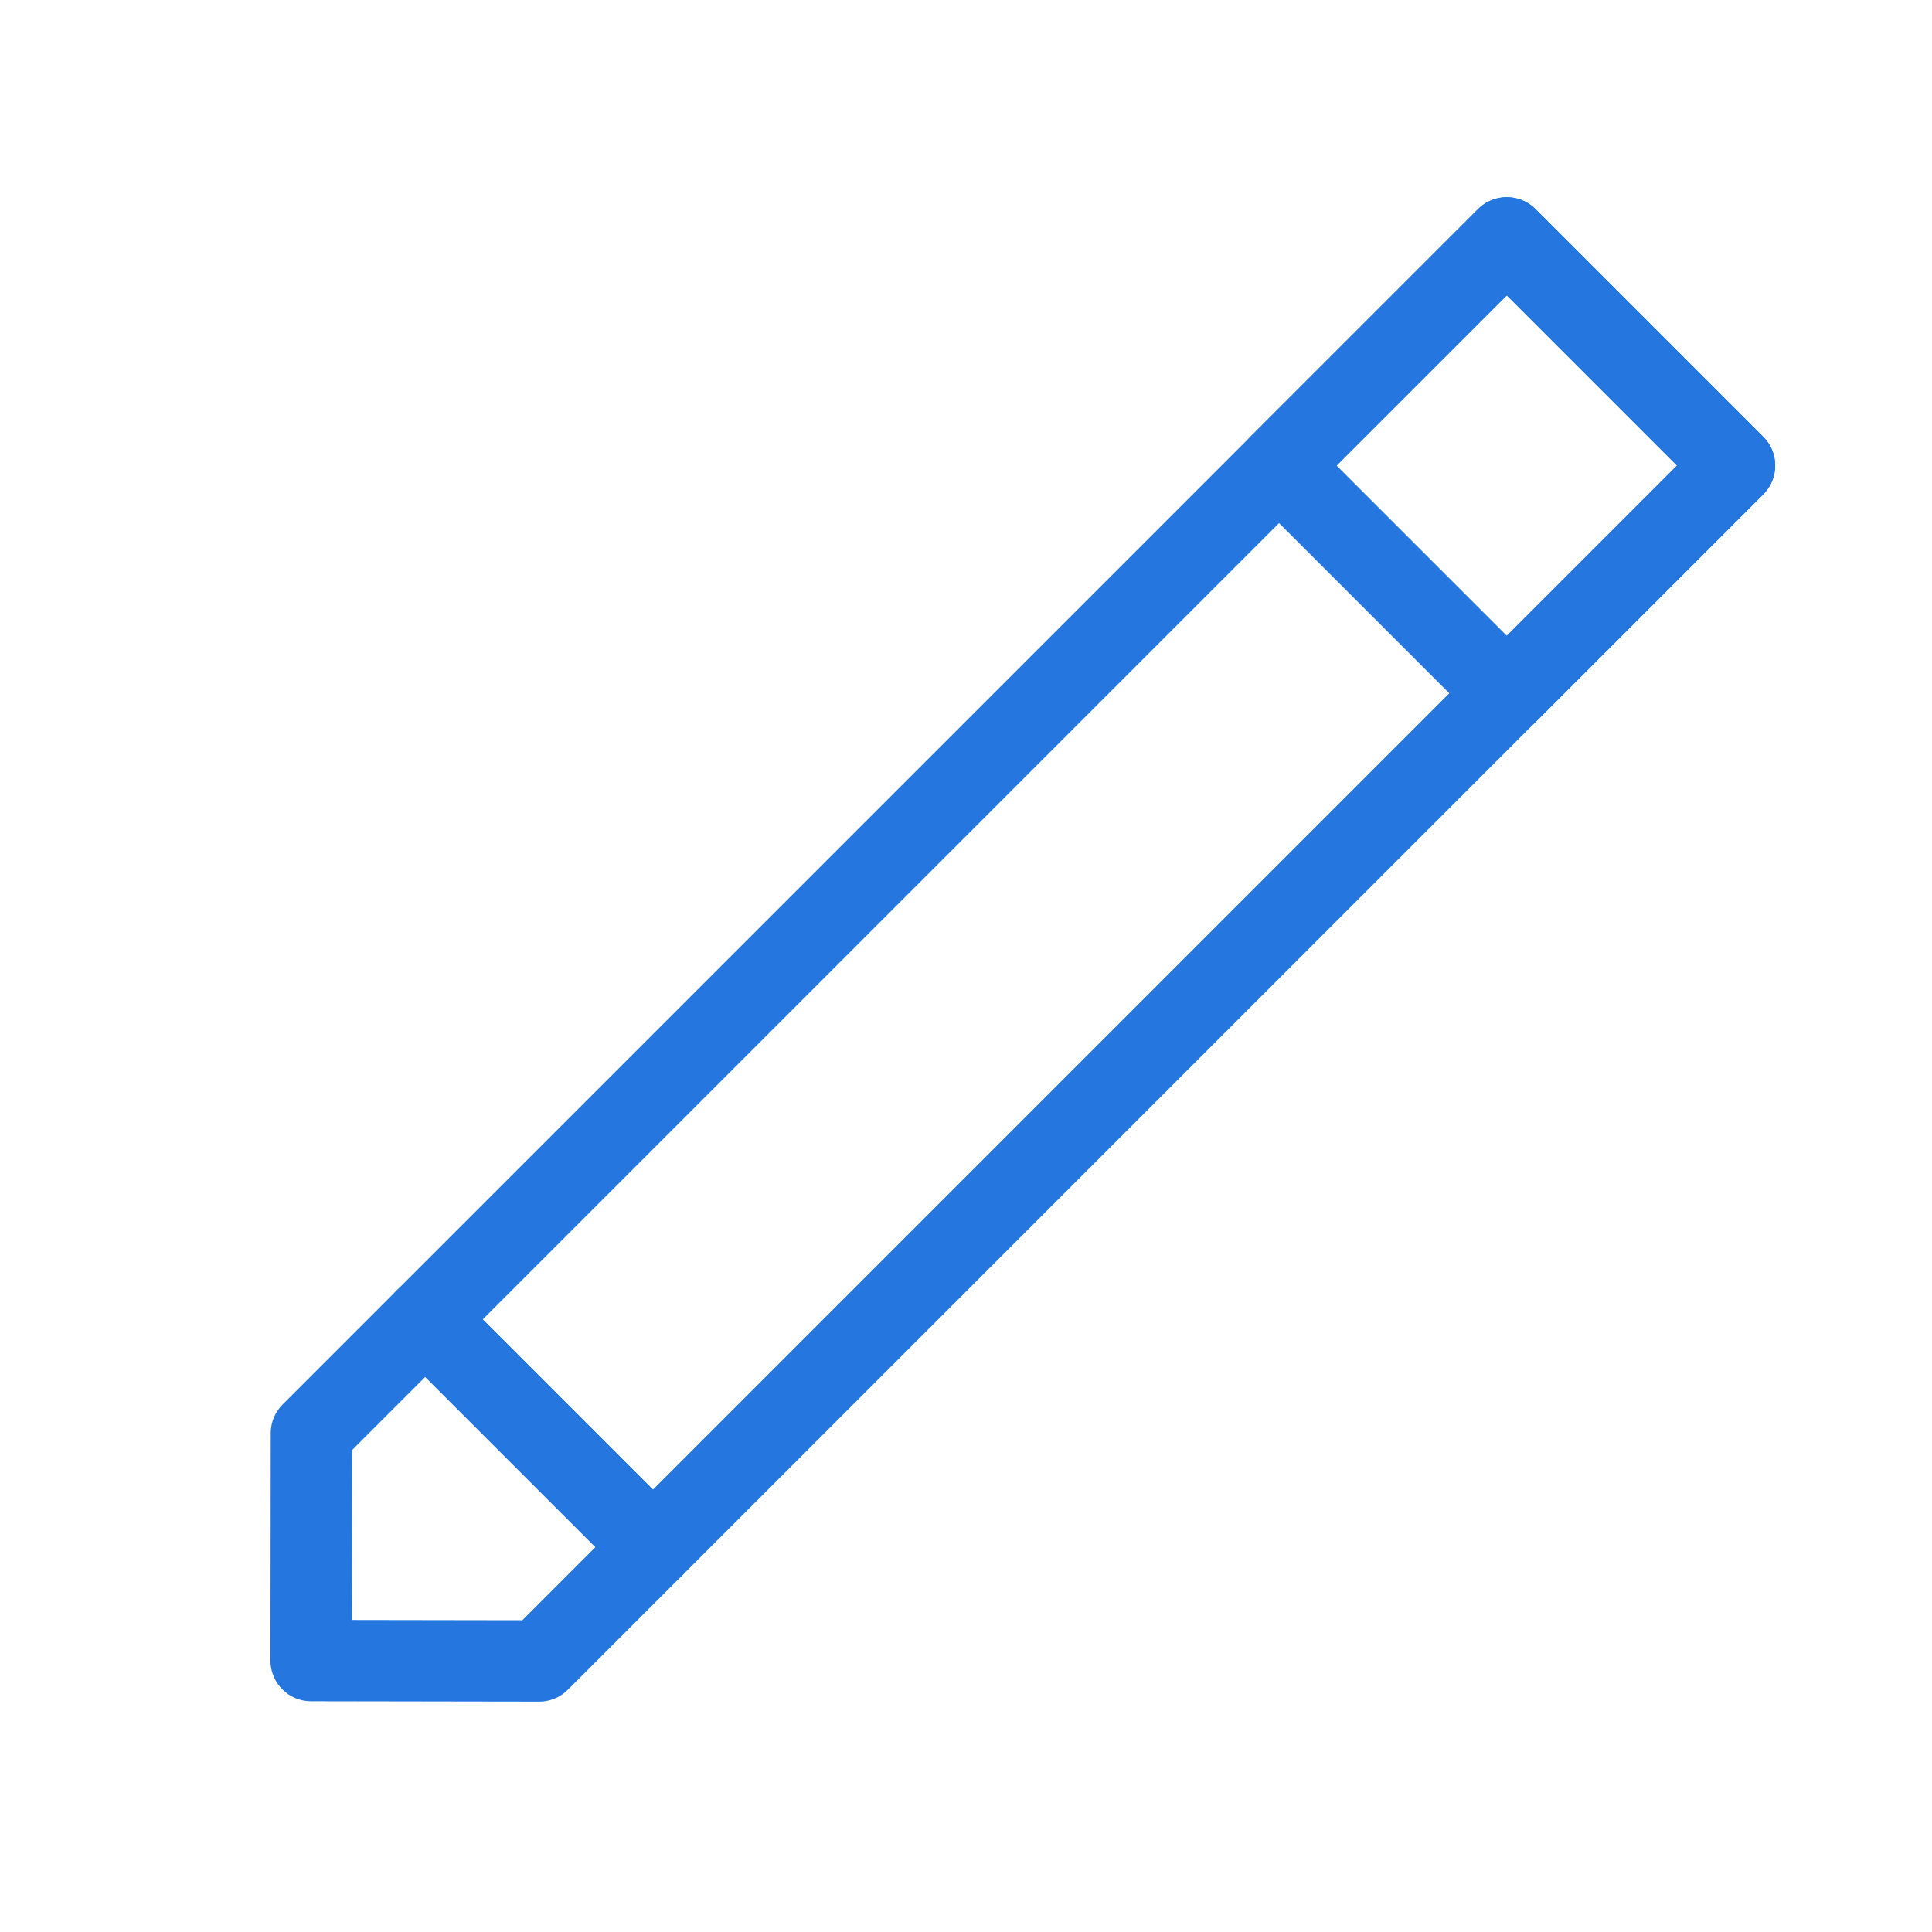
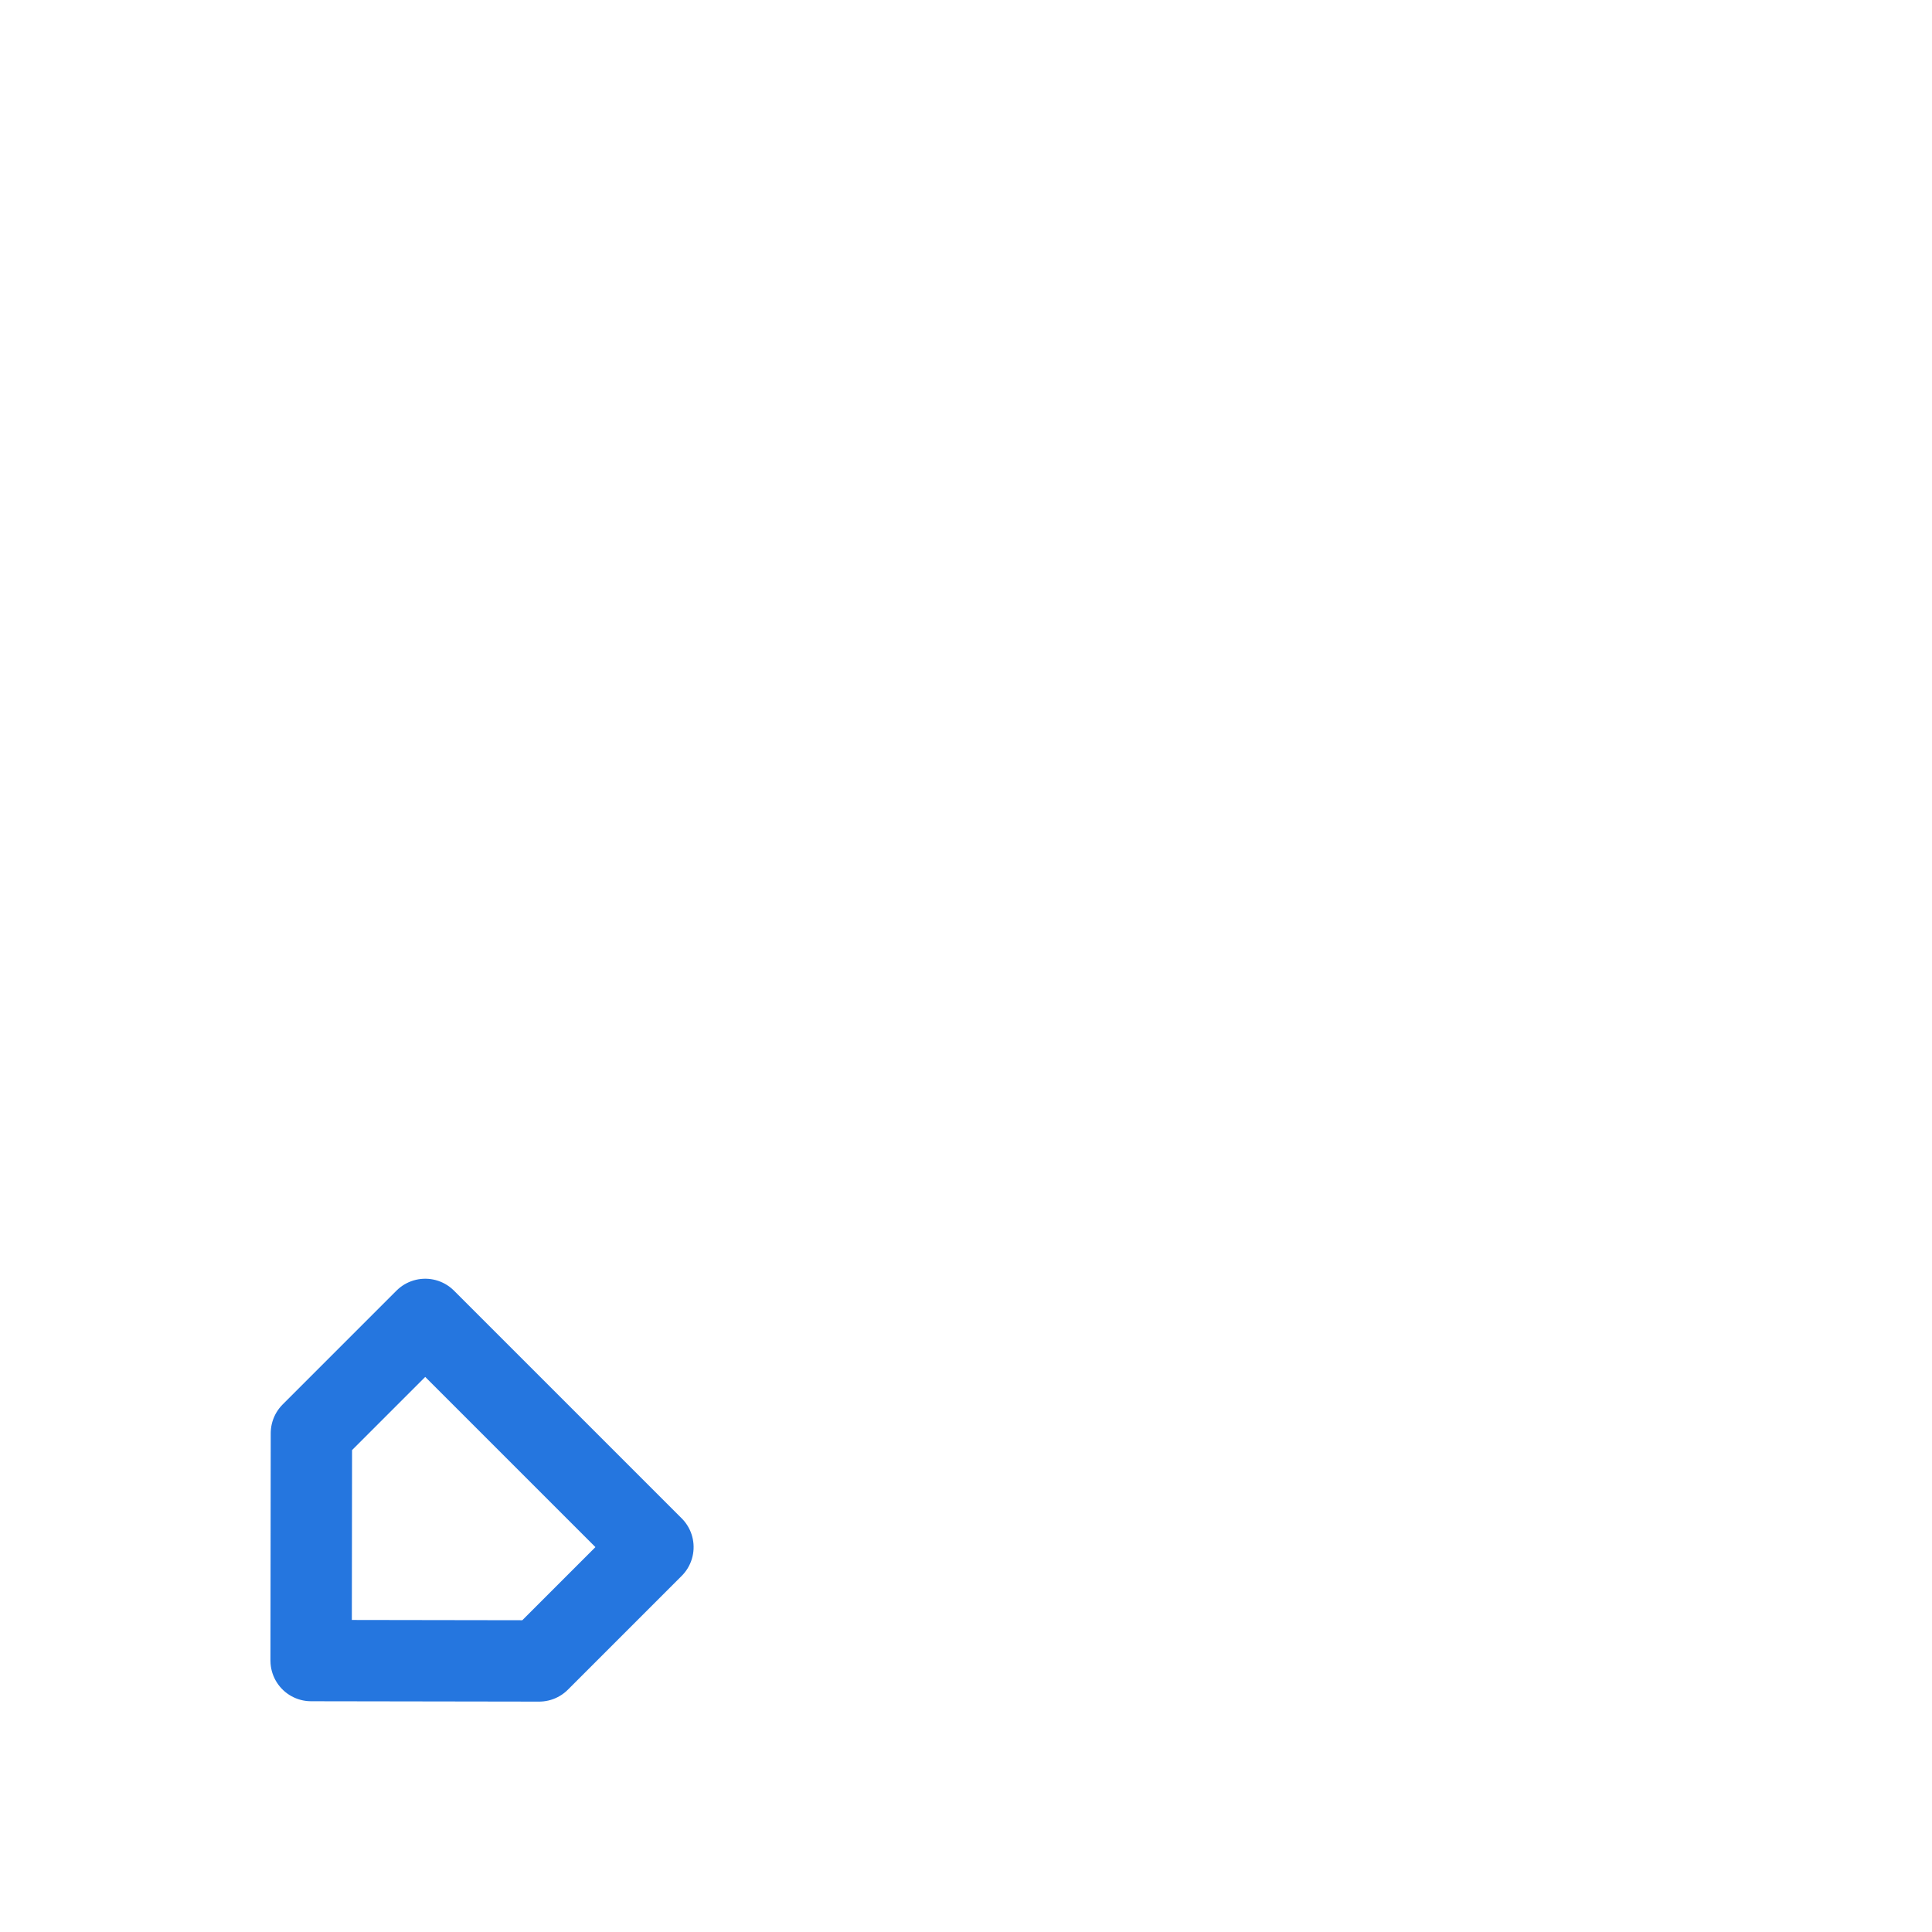
<svg xmlns="http://www.w3.org/2000/svg" width="19px" height="19px" viewBox="0 0 19 19" version="1.1">
  <title>AE57559E-31FC-48C3-A3D7-0567C07668A7</title>
  <g id="12.-新增產險" stroke="none" stroke-width="1" fill="none" fill-rule="evenodd" stroke-linecap="round" stroke-linejoin="round">
    <g id="奇韋Insure80_12.3新增產險保單_投保內容_web" transform="translate(-1456, -250)" stroke="#2576DF" stroke-width="0.8">
      <g id="component/8/title" transform="translate(560, 230)">
        <g id="btn/tabel_title_icon" transform="translate(890, 15)">
          <g id="icon/btn/edit/blue" transform="translate(6, 5)">
            <g id="Group" transform="translate(9.5, 9.896) rotate(-315) translate(-9.5, -9.896) translate(7.917, 0.792)">
-               <rect id="Rectangle" x="0" y="0" width="3.167" height="15.042" />
              <polygon id="Rectangle" points="0 15.042 3.167 15.042 3.167 16.625 1.579 18.208 0 16.625" />
-               <rect id="Rectangle" x="0" y="0" width="3.167" height="3.167" />
            </g>
          </g>
        </g>
      </g>
    </g>
  </g>
</svg>